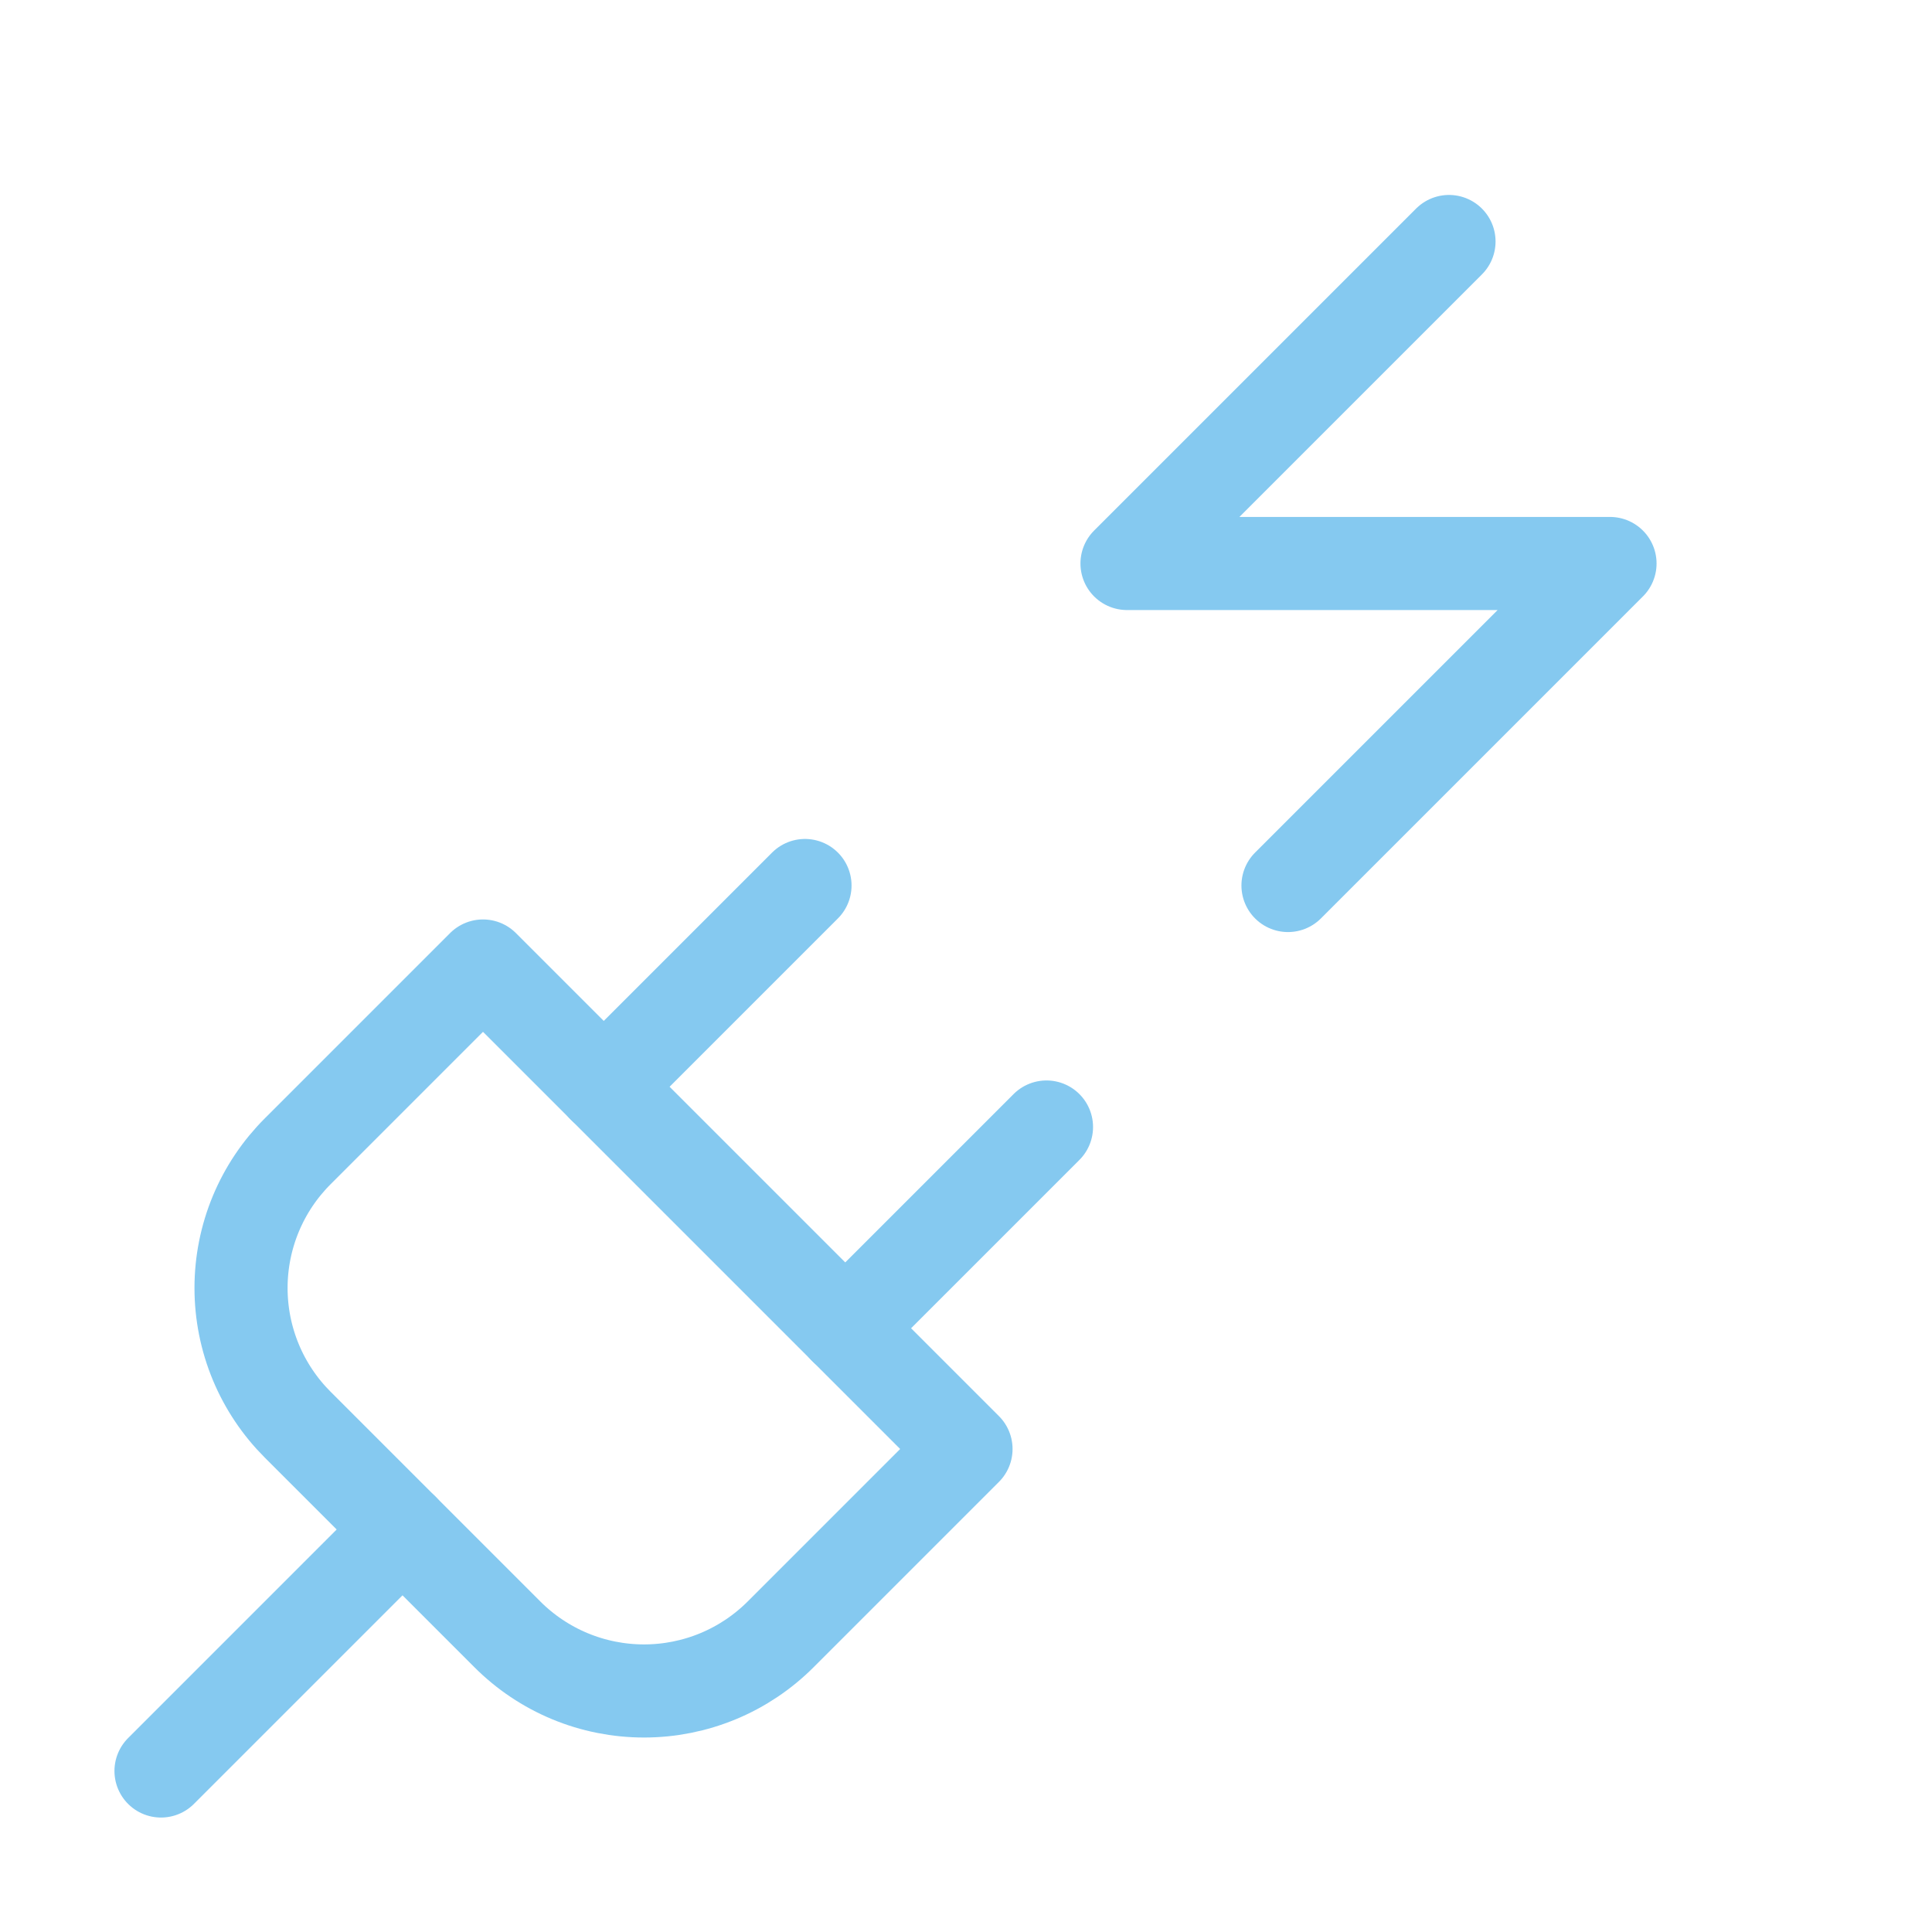
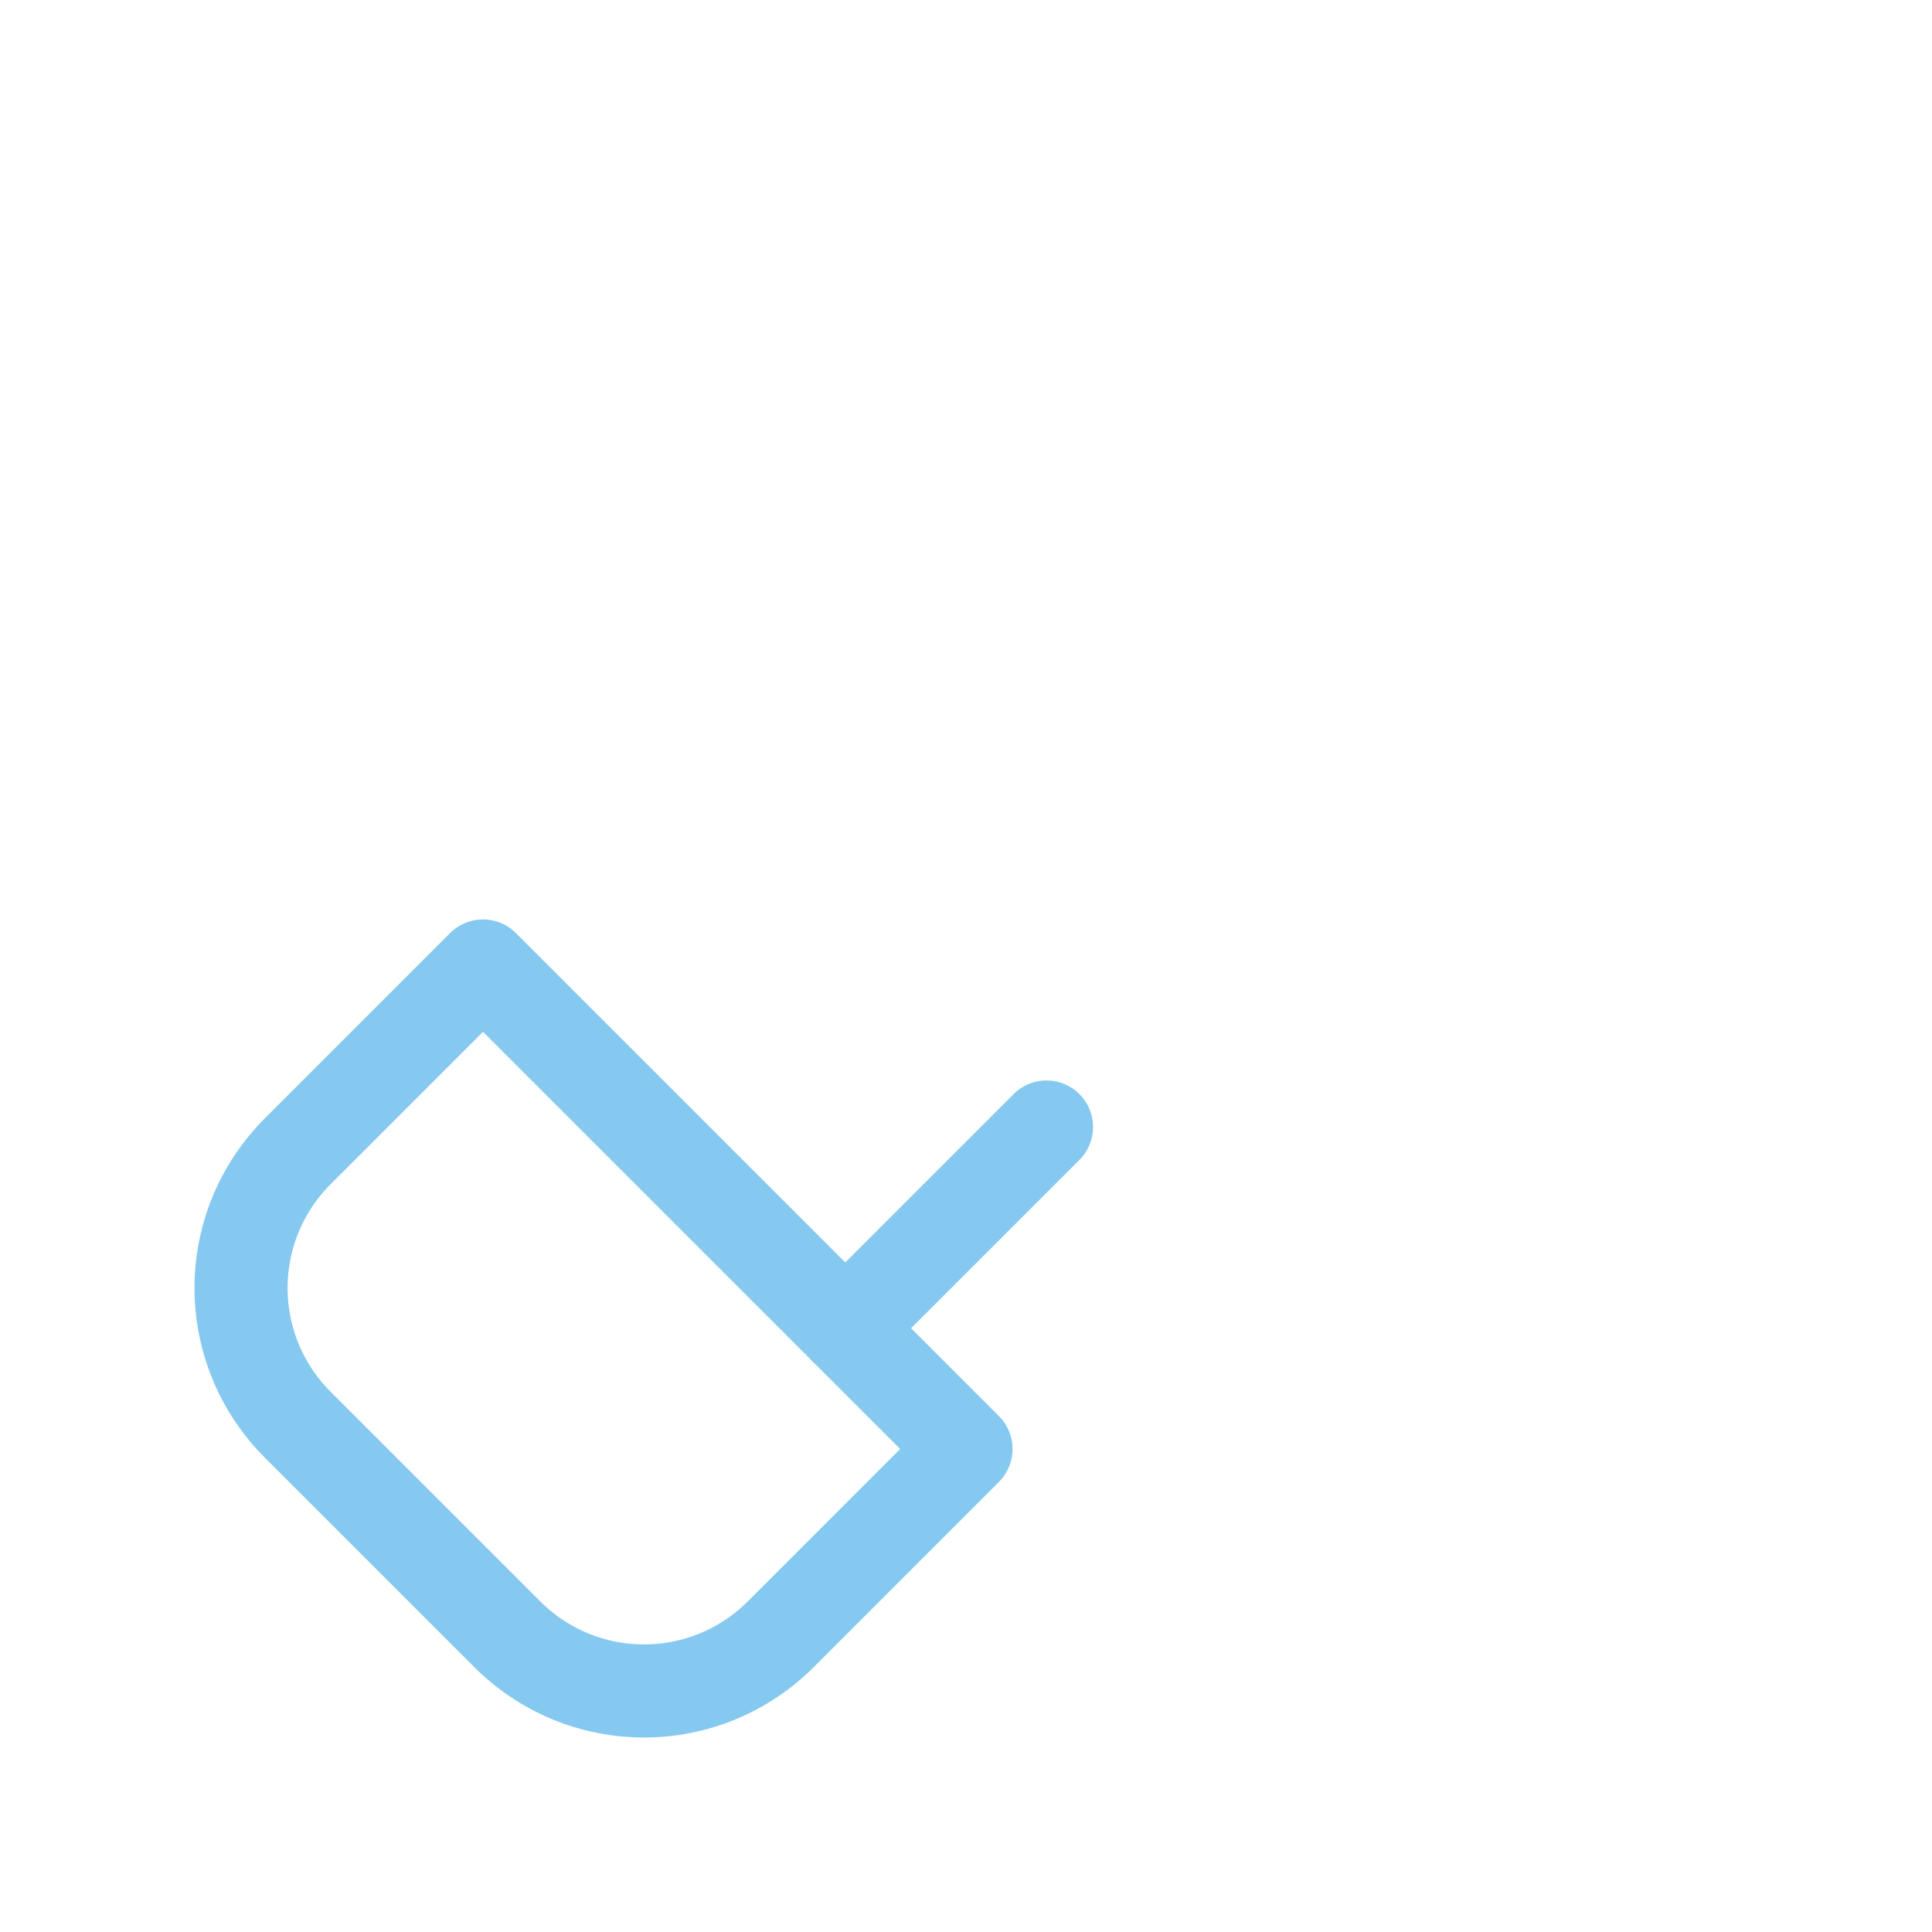
<svg xmlns="http://www.w3.org/2000/svg" width="83" height="83" viewBox="0 0 83 83" fill="none">
  <path d="M21.788 70.204C22.559 70.978 23.475 71.592 24.484 72.011C25.493 72.43 26.574 72.645 27.667 72.645C28.759 72.645 29.841 72.43 30.85 72.011C31.859 71.592 32.775 70.978 33.546 70.204L41.5 62.25L20.75 41.5L12.796 49.454C12.022 50.225 11.408 51.142 10.989 52.15C10.57 53.159 10.355 54.241 10.355 55.333C10.355 56.426 10.57 57.507 10.989 58.516C11.408 59.525 12.022 60.441 12.796 61.212L21.788 70.204Z" stroke="#85C9F0" stroke-width="4" stroke-linecap="round" stroke-linejoin="round" />
-   <path d="M6.917 76.083L17.292 65.708" stroke="#85C9F0" stroke-width="4" stroke-linecap="round" stroke-linejoin="round" />
-   <path d="M25.938 46.688L34.583 38.042" stroke="#85C9F0" stroke-width="4" stroke-linecap="round" stroke-linejoin="round" />
  <path d="M36.312 57.063L44.958 48.417" stroke="#85C9F0" stroke-width="4" stroke-linecap="round" stroke-linejoin="round" />
-   <path d="M62.25 10.375L48.417 24.208H69.167L55.333 38.042" stroke="#85C9F0" stroke-width="4" stroke-linecap="round" stroke-linejoin="round" />
</svg>